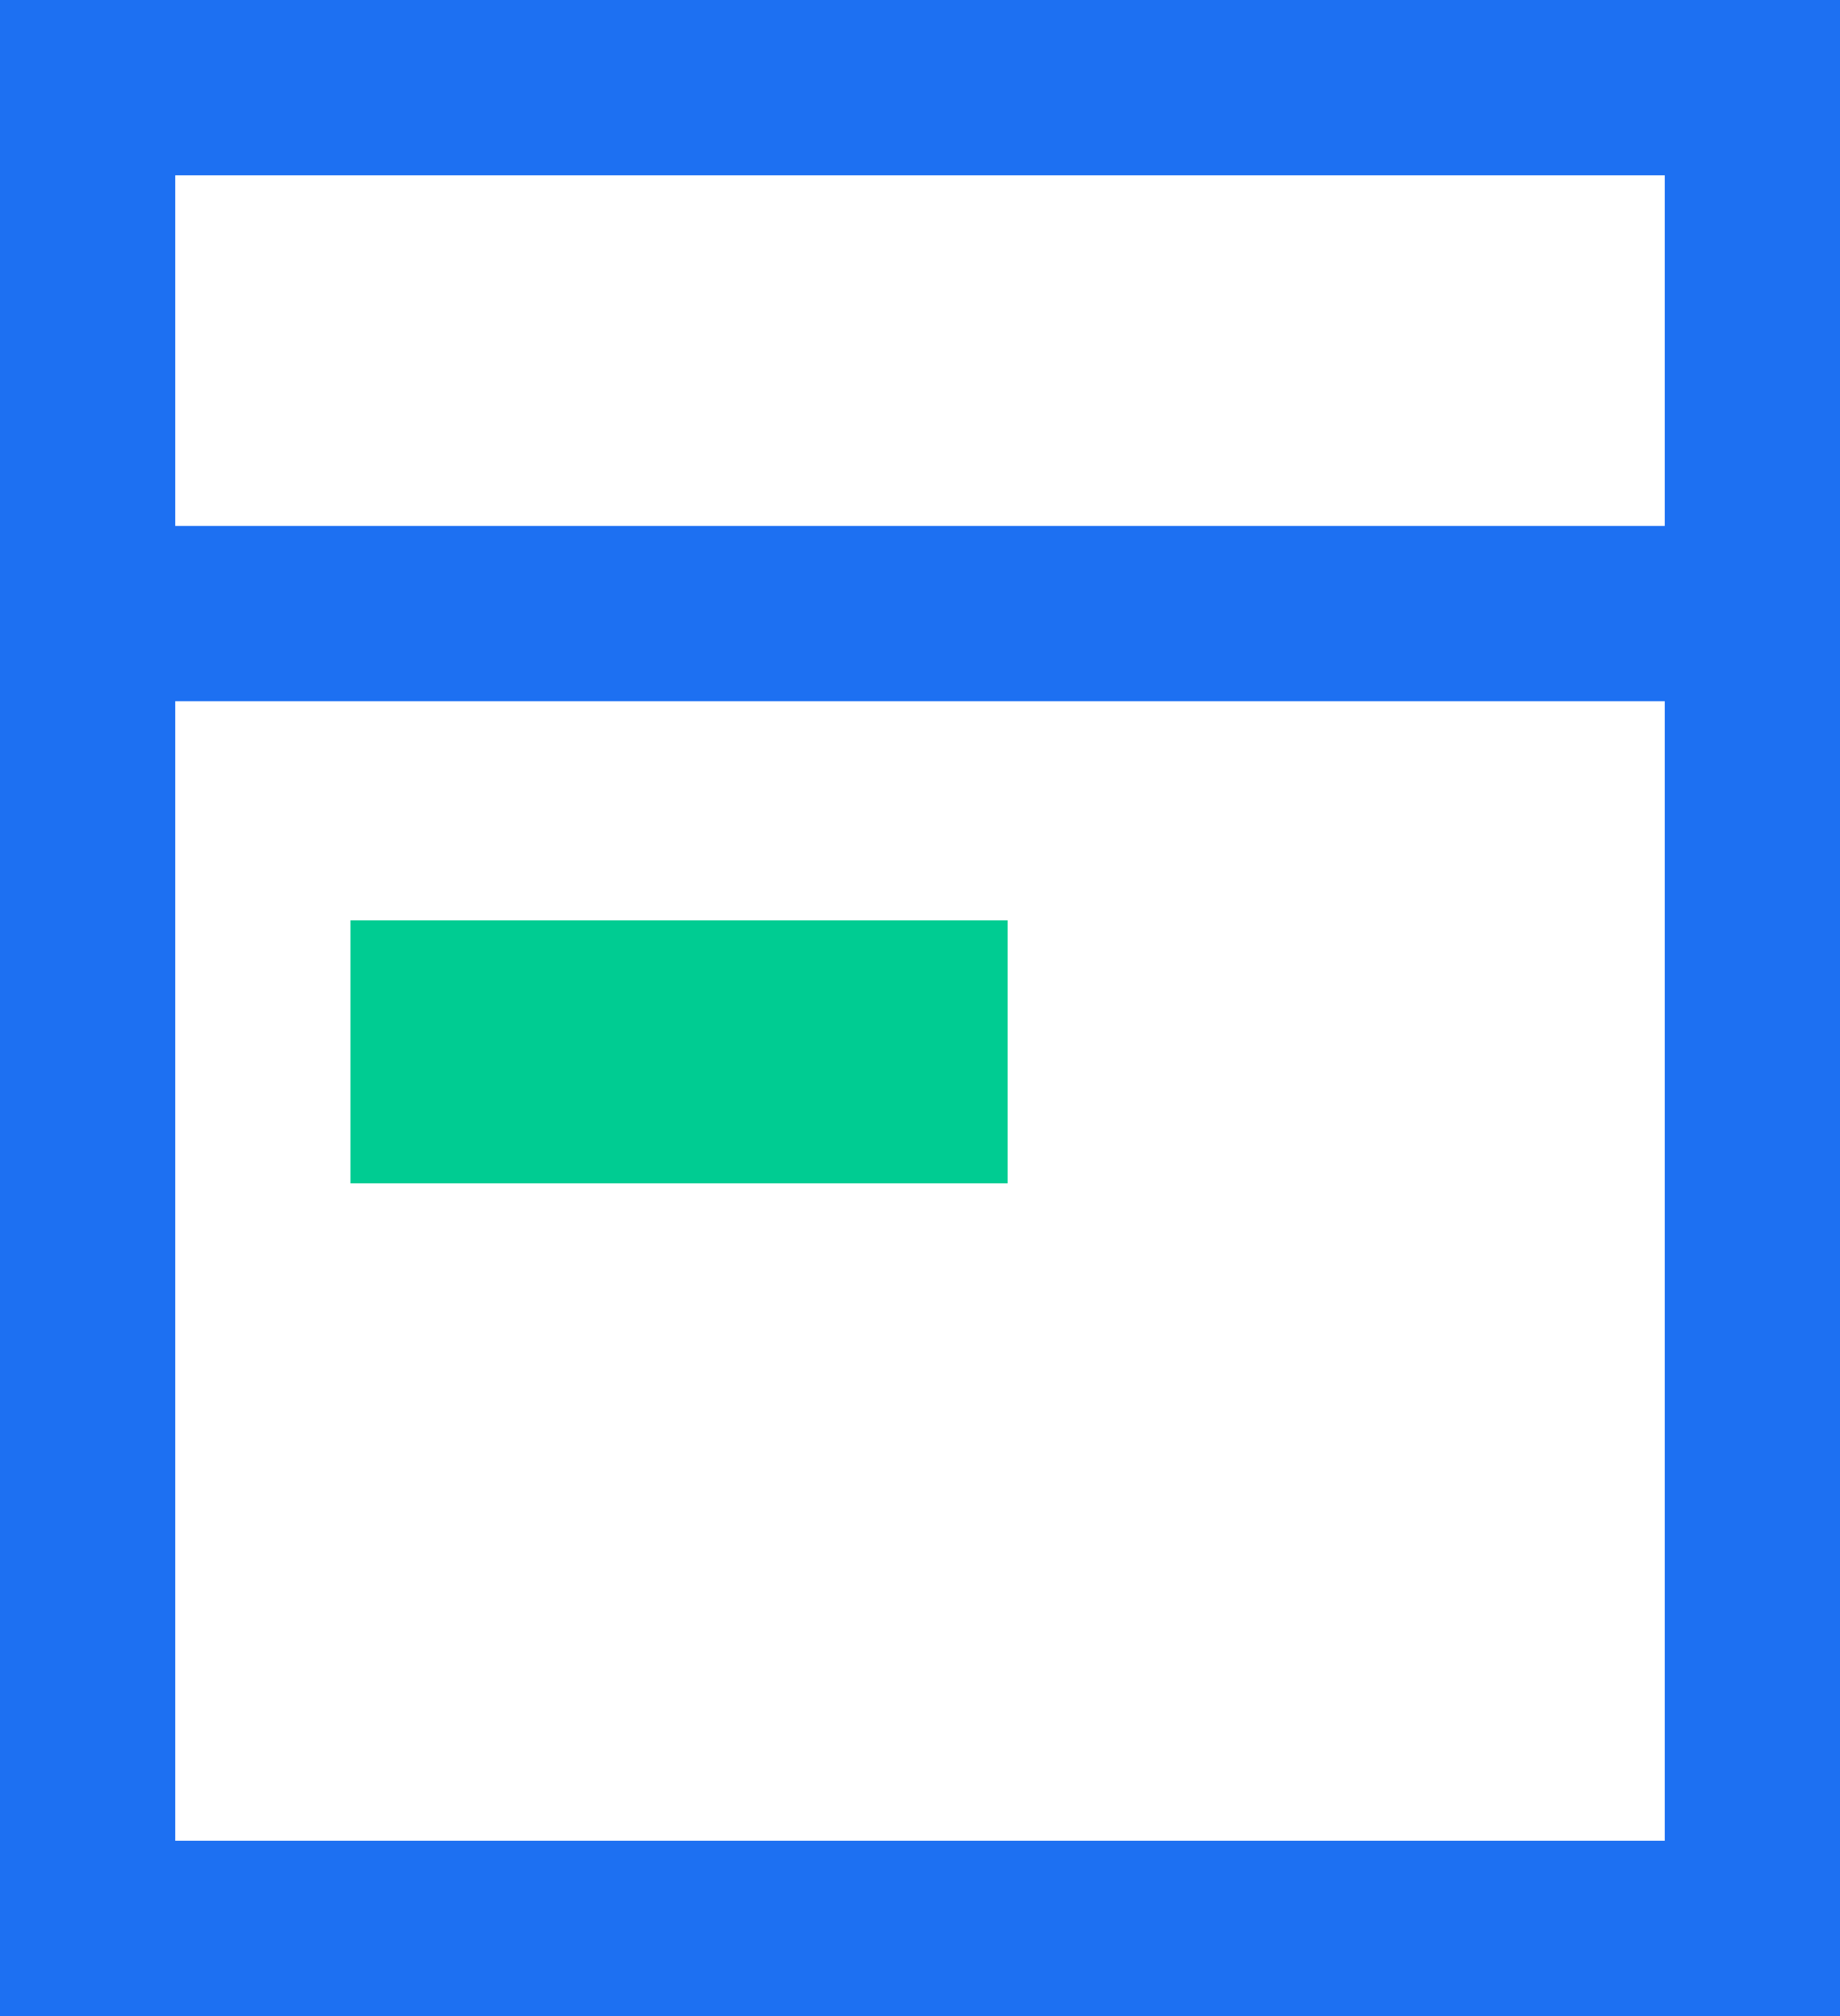
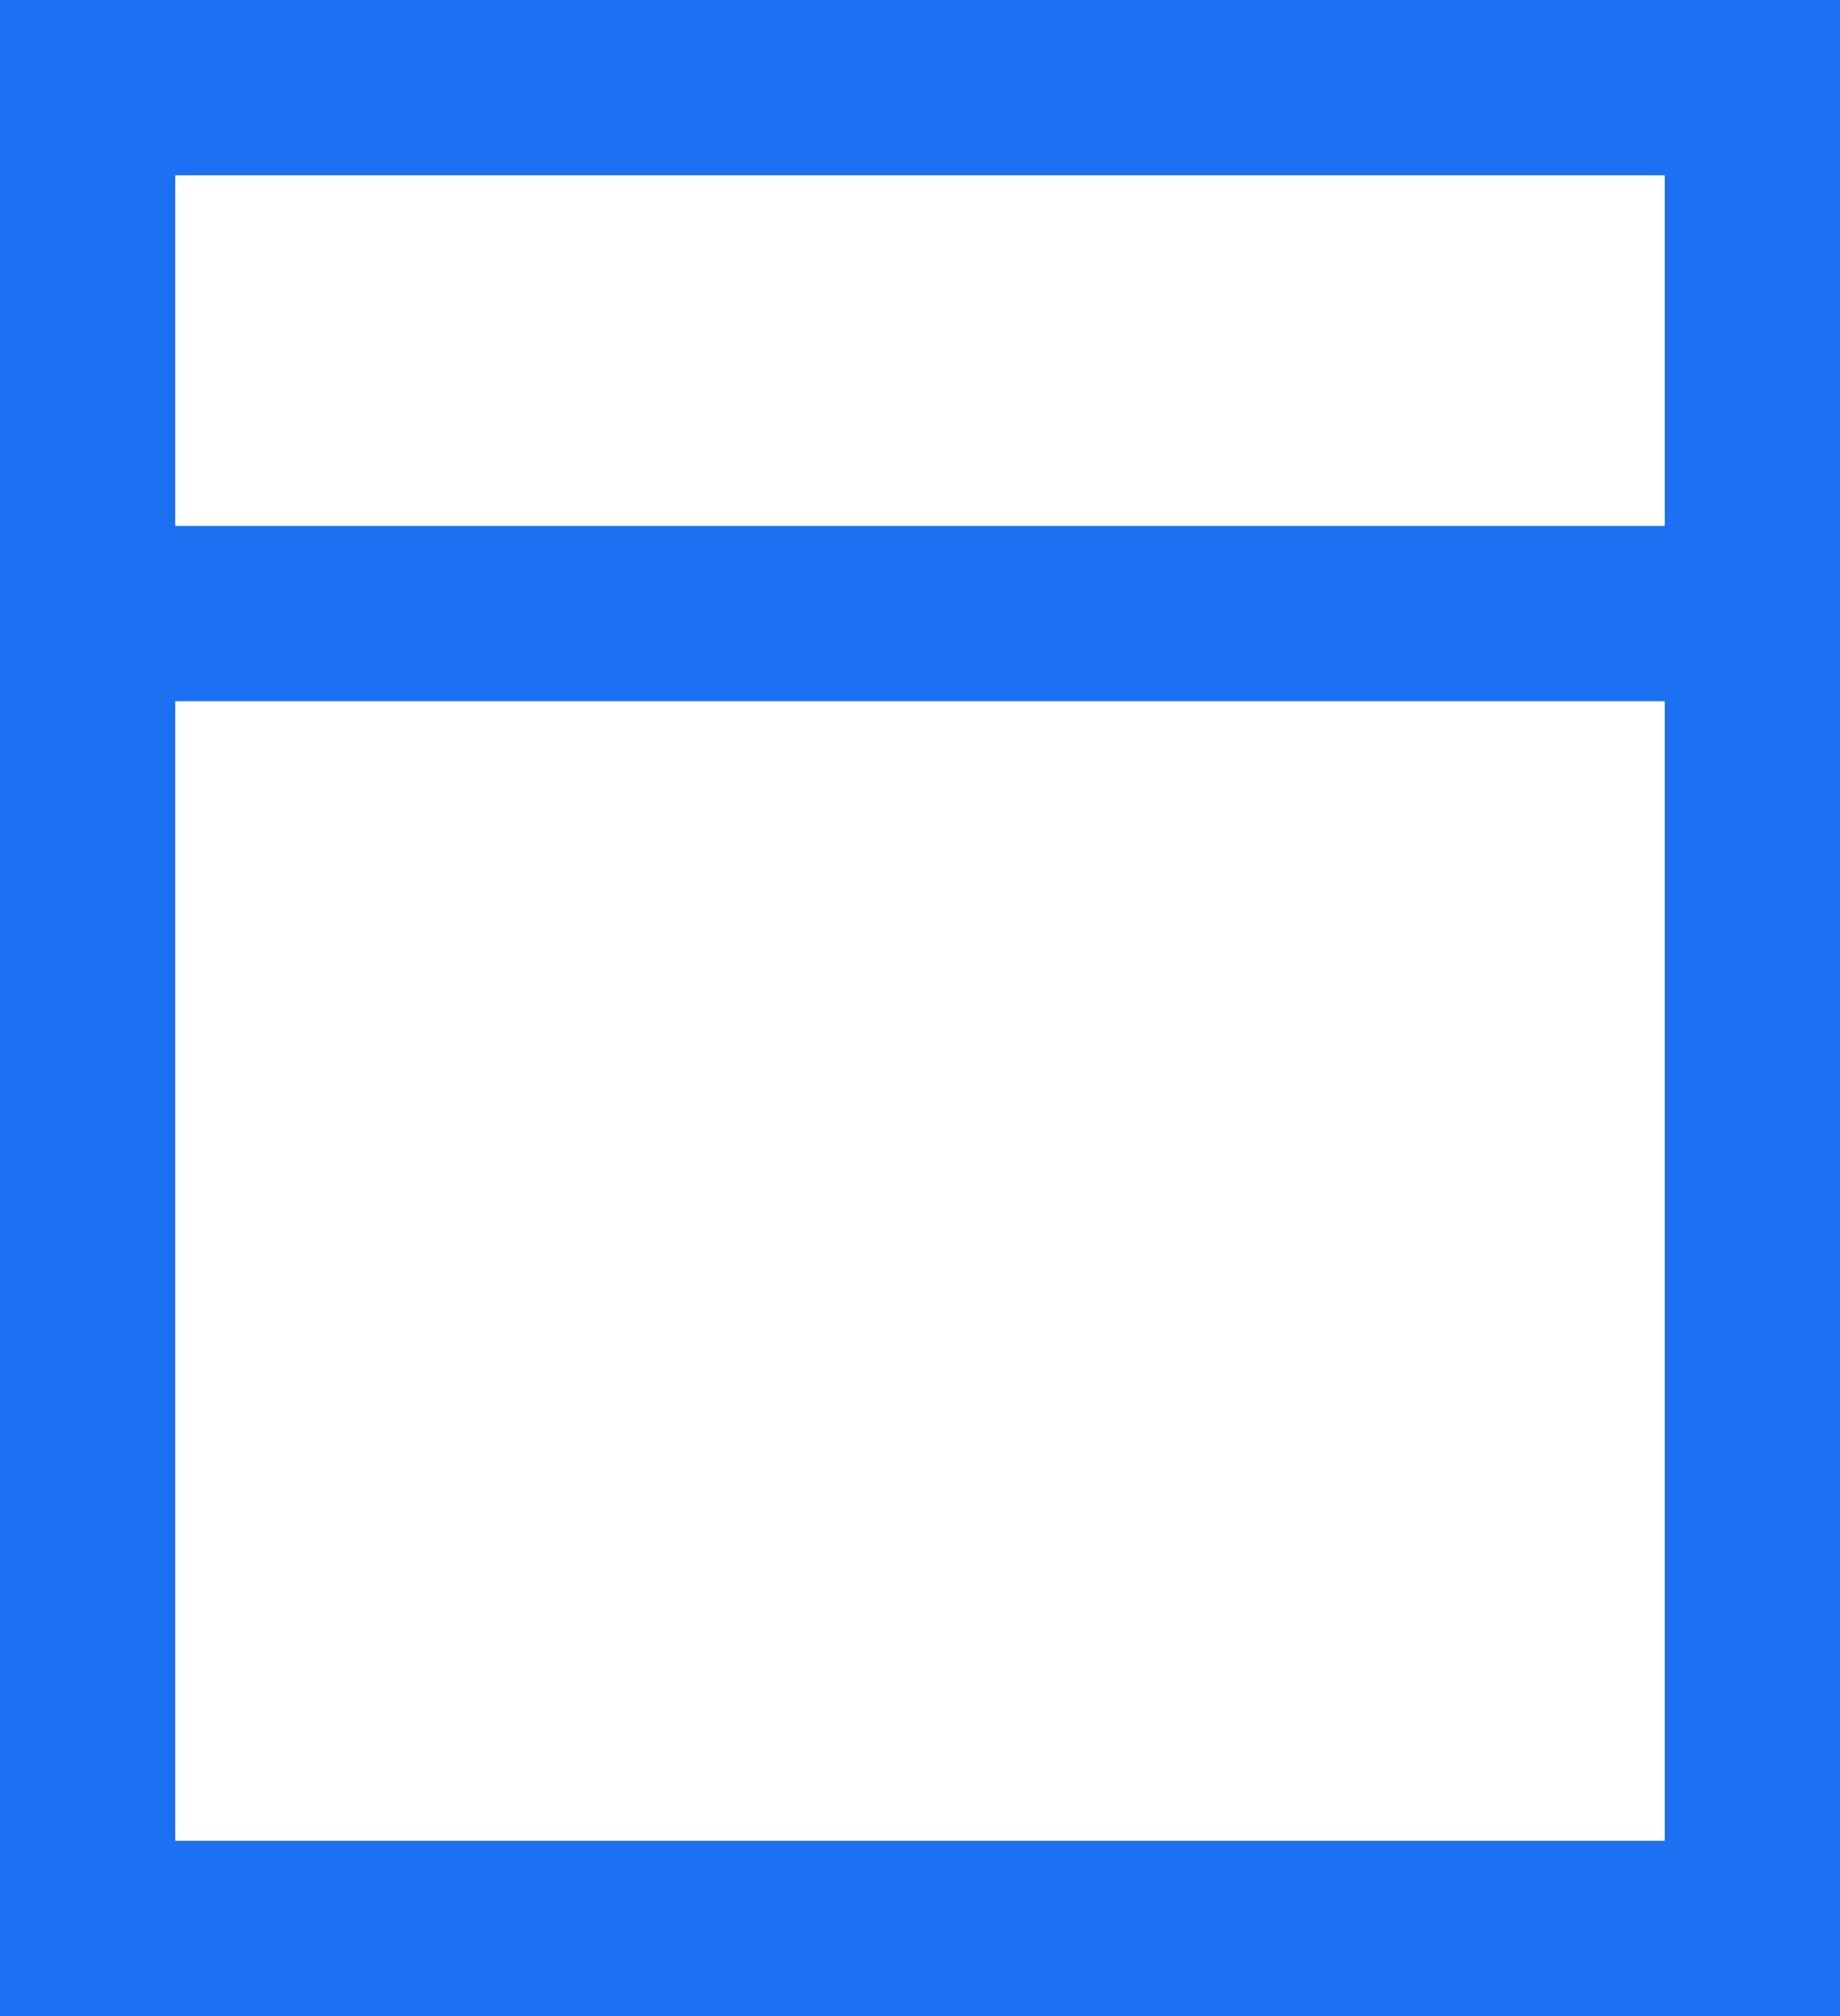
<svg xmlns="http://www.w3.org/2000/svg" id="图层_1" data-name="图层 1" viewBox="0 0 42 46">
  <defs>
    <style>.cls-1{fill:#1d70f2;}.cls-2{fill:#00cc92;fill-rule:evenodd;}</style>
  </defs>
  <title>5</title>
  <path class="cls-1" d="M28.5,34.5h34v-8h-34Zm0,4v26h34v-26Zm-4-16h42v46h-42Z" transform="translate(-24.5 -22.5)" />
-   <path class="cls-2" d="M32.5,43.5h15v6h-15Z" transform="translate(-24.5 -22.5)" />
</svg>